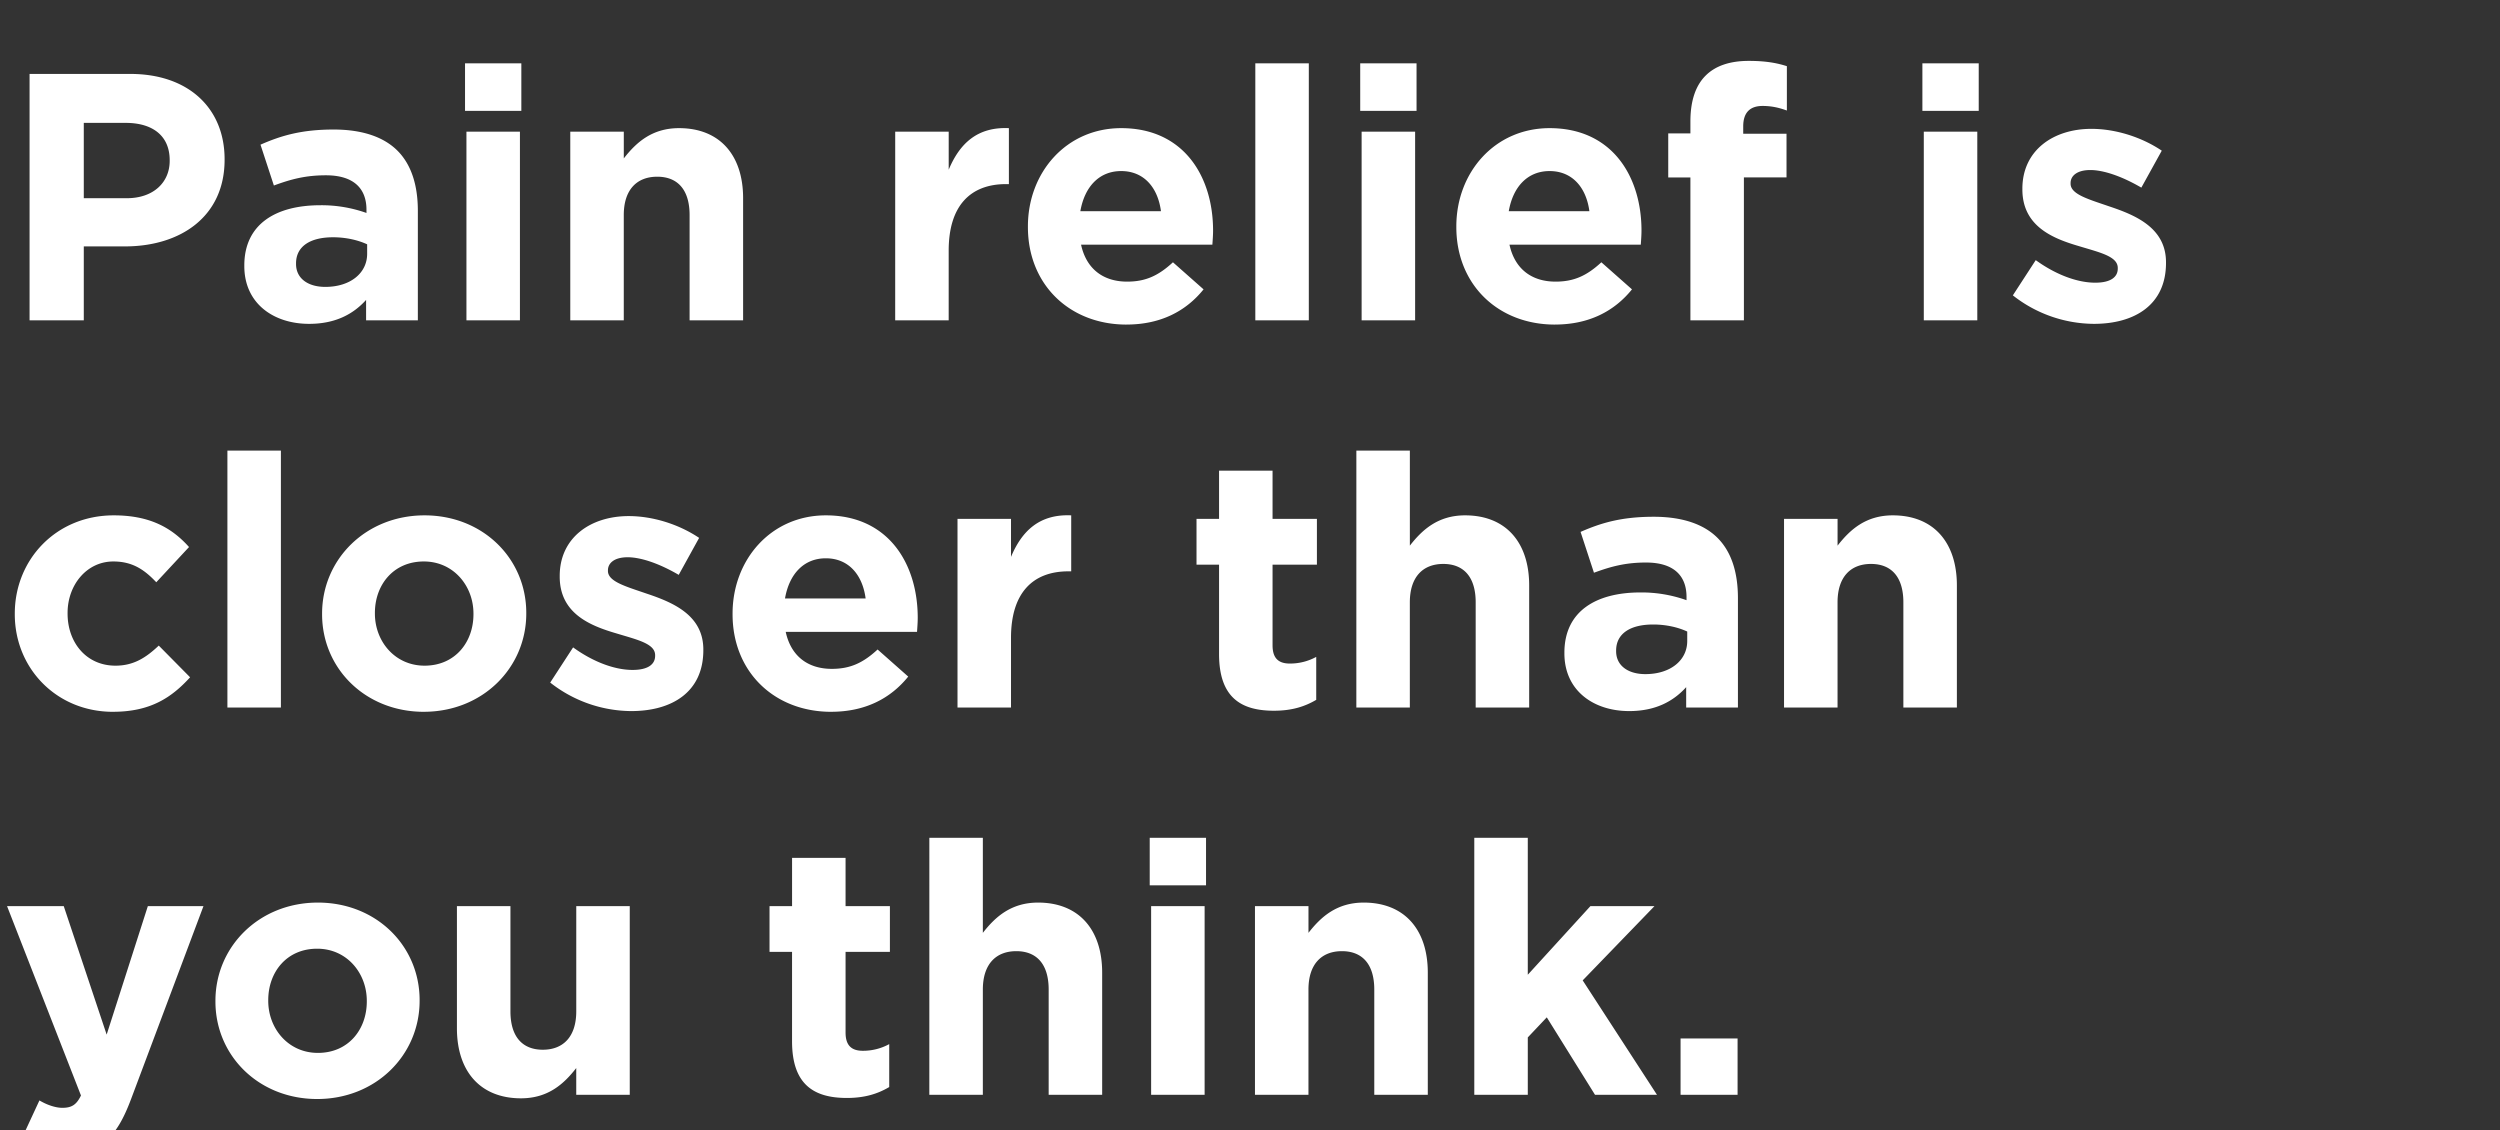
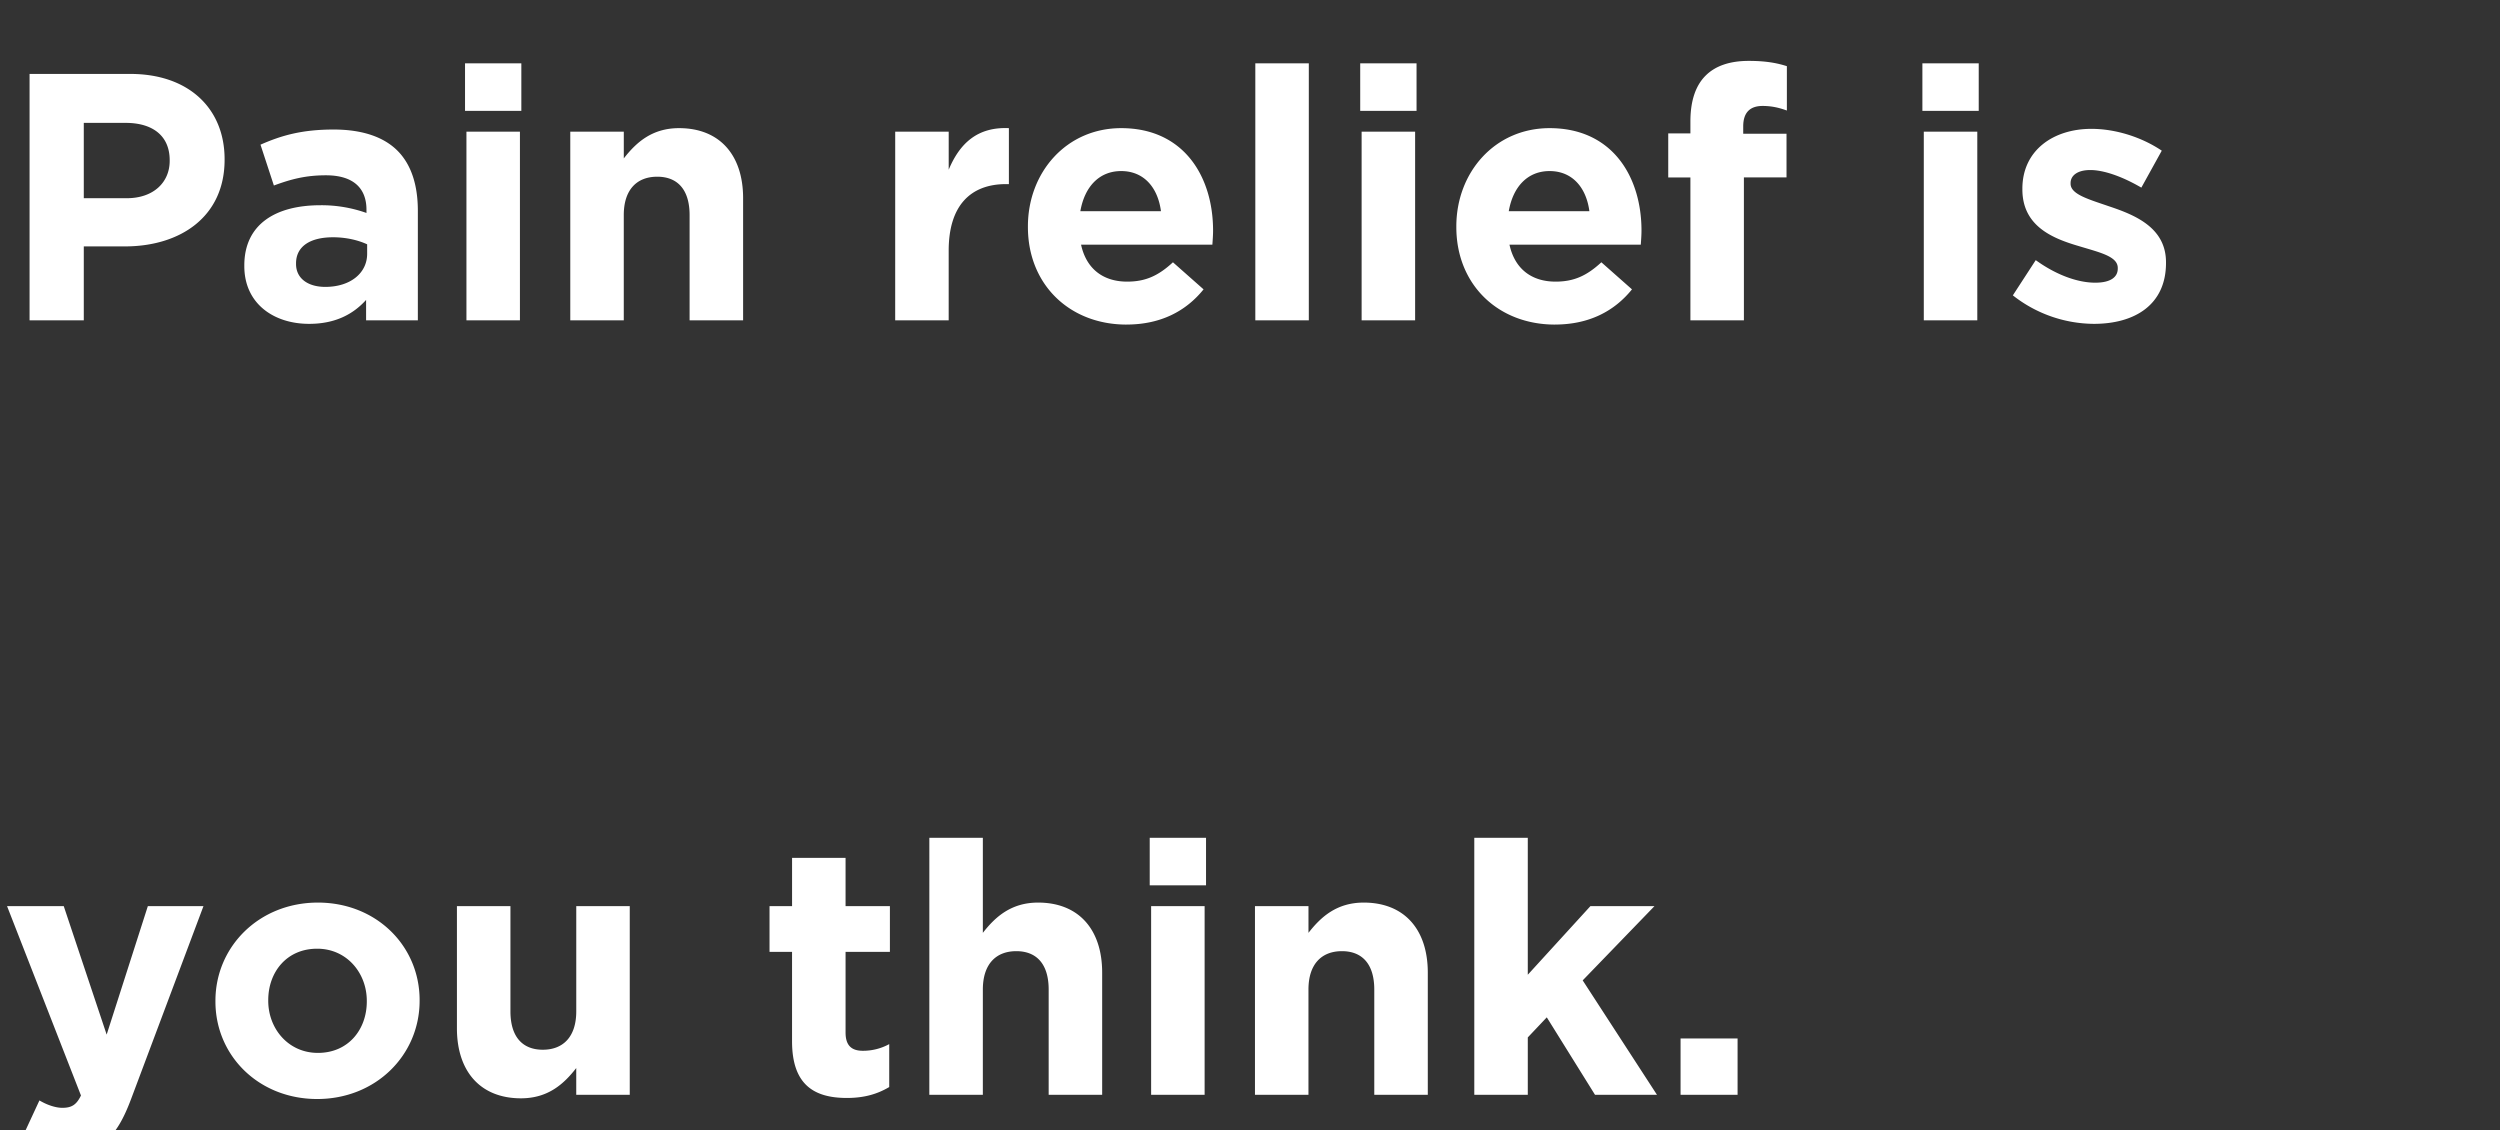
<svg xmlns="http://www.w3.org/2000/svg" width="113.563" height="51.337" viewBox="0 0 113.563 51.337">
  <rect x="0" y="0" width="113.563" height="51.337" fill="#333333" stroke="none" />
  <g fill="#fff">
    <path d="M1.343 14.552h2.463v-3.359h1.87c2.511 0 4.526-1.343 4.526-3.933v-.032c0-2.287-1.615-3.87-4.285-3.87H1.343zm2.463-5.55V5.582h1.903c1.231 0 1.999.591 1.999 1.695v.032c0 .96-.72 1.695-1.951 1.695zM14.04 14.711c1.183 0 1.999-.431 2.59-1.087v.928h2.351V9.578c0-1.15-.288-2.094-.927-2.734-.608-.608-1.568-.96-2.895-.96-1.455 0-2.382.272-3.326.688l.608 1.855c.783-.288 1.439-.464 2.366-.464 1.216 0 1.84.56 1.84 1.567v.144a6.09 6.09 0 00-2.095-.351c-2.031 0-3.454.863-3.454 2.734v.032c0 1.695 1.327 2.622 2.942 2.622zm.735-1.679c-.783 0-1.327-.383-1.327-1.039v-.032c0-.768.64-1.183 1.68-1.183.59 0 1.135.128 1.55.32v.431c0 .88-.767 1.503-1.903 1.503zM21.124 5.037h2.558V2.878h-2.558zm.064 9.515h2.43V5.98h-2.43zM25.905 14.552h2.43V9.77c0-1.151.592-1.743 1.52-1.743.927 0 1.47.592 1.47 1.743v4.782h2.431v-5.55c0-1.966-1.071-3.181-2.91-3.181-1.231 0-1.95.655-2.51 1.375V5.98h-2.431zM40.664 14.552h2.43v-3.167c0-2.046.992-3.022 2.607-3.022h.128V5.821c-1.439-.064-2.238.703-2.734 1.887V5.98h-2.43zM51.17 14.743c1.551 0 2.703-.607 3.502-1.599l-1.391-1.23c-.672.623-1.263.879-2.079.879-1.087 0-1.855-.576-2.095-1.68h5.965c.016-.223.032-.447.032-.64 0-2.43-1.311-4.652-4.174-4.652-2.494 0-4.237 2.014-4.237 4.461v.032c0 2.622 1.903 4.43 4.477 4.43zm-2.095-5.149c.192-1.103.848-1.823 1.855-1.823 1.024 0 1.663.736 1.807 1.823zM57.023 14.552h2.43V2.878h-2.43zM61.788 5.037h2.559V2.878h-2.559zm.064 9.515h2.43V5.98h-2.43zM70.63 14.743c1.552 0 2.703-.607 3.503-1.599l-1.391-1.23c-.672.623-1.264.879-2.08.879-1.086 0-1.854-.576-2.094-1.68h5.965c.016-.223.032-.447.032-.64 0-2.43-1.312-4.652-4.174-4.652-2.494 0-4.237 2.014-4.237 4.461v.032c0 2.622 1.902 4.43 4.477 4.43zm-2.094-5.149c.192-1.103.848-1.823 1.855-1.823 1.023 0 1.663.736 1.807 1.823zM76.787 14.552h2.43V8.059h1.936V6.076h-1.967v-.335c0-.64.32-.928.88-.928.415 0 .751.08 1.103.208V3.006c-.448-.144-.96-.24-1.727-.24-.864 0-1.52.224-1.967.672-.448.448-.688 1.135-.688 2.079v.543H75.78v2h1.007zM87.325 5.037h2.559V2.878h-2.559zm.064 9.515h2.43V5.98h-2.43zM95.113 14.711c1.855 0 3.278-.863 3.278-2.766v-.032c0-1.567-1.391-2.143-2.59-2.542-.928-.32-1.744-.544-1.744-1.024v-.032c0-.336.304-.591.896-.591.623 0 1.47.303 2.318.799l.928-1.679c-.928-.624-2.11-.991-3.198-.991-1.727 0-3.134.975-3.134 2.718v.032c0 1.663 1.359 2.223 2.558 2.574.944.288 1.775.464 1.775.992v.032c0 .384-.32.64-1.023.64-.8 0-1.775-.352-2.703-1.024l-1.04 1.6a6.004 6.004 0 003.679 1.294z" />
  </g>
  <g fill="#fff">
-     <path d="M5.133 32.333c1.711 0 2.67-.655 3.502-1.567l-1.423-1.44c-.592.56-1.152.912-1.967.912-1.327 0-2.175-1.055-2.175-2.366v-.032c0-1.263.864-2.335 2.079-2.335.864 0 1.407.368 1.95.944l1.488-1.6c-.8-.895-1.807-1.439-3.422-1.439-2.622 0-4.493 2.015-4.493 4.462v.032c0 2.446 1.887 4.43 4.461 4.43zM10.33 32.141h2.43V20.468h-2.43zM19.253 32.333c2.67 0 4.653-1.999 4.653-4.461v-.032c0-2.463-1.967-4.43-4.621-4.43-2.67 0-4.654 2-4.654 4.462v.032c0 2.462 1.967 4.43 4.622 4.43zm.032-2.095c-1.343 0-2.255-1.103-2.255-2.366v-.032c0-1.263.832-2.335 2.223-2.335 1.343 0 2.254 1.104 2.254 2.367v.032c0 1.263-.831 2.334-2.222 2.334zM28.671 32.301c1.855 0 3.278-.863 3.278-2.766v-.032c0-1.567-1.39-2.143-2.59-2.543-.928-.32-1.743-.543-1.743-1.023v-.032c0-.336.304-.592.895-.592.624 0 1.472.304 2.32.8l.927-1.68c-.928-.623-2.111-.99-3.199-.99-1.727 0-3.134.975-3.134 2.718v.032c0 1.663 1.36 2.222 2.559 2.574.943.288 1.775.464 1.775.992v.032c0 .383-.32.64-1.024.64-.8 0-1.775-.352-2.702-1.024l-1.04 1.599a6.004 6.004 0 003.678 1.295zM37.754 32.333c1.551 0 2.702-.607 3.502-1.599l-1.391-1.231c-.672.623-1.263.88-2.079.88-1.087 0-1.855-.576-2.095-1.68h5.965c.016-.224.032-.447.032-.64 0-2.43-1.311-4.653-4.174-4.653-2.494 0-4.237 2.015-4.237 4.462v.032c0 2.622 1.903 4.43 4.477 4.43zm-2.095-5.149c.192-1.103.848-1.823 1.855-1.823 1.024 0 1.663.736 1.807 1.823zM43.495 32.141h2.43v-3.166c0-2.047.992-3.022 2.607-3.022h.128V23.41c-1.44-.064-2.239.704-2.735 1.887V23.57h-2.43zM57.87 32.285c.816 0 1.408-.192 1.92-.495v-1.951a2.472 2.472 0 01-1.2.303c-.544 0-.784-.271-.784-.831v-3.662h2.015V23.57h-2.015v-2.19h-2.43v2.19h-1.024v2.08h1.024v4.06c0 1.984 1.007 2.575 2.494 2.575zM61.612 32.141h2.43v-4.78c0-1.152.592-1.744 1.52-1.744.927 0 1.471.592 1.471 1.743v4.781h2.43v-5.548c0-1.967-1.07-3.183-2.91-3.183-1.231 0-1.95.656-2.51 1.376v-4.318h-2.43zM74.005 32.301c1.183 0 1.999-.432 2.59-1.087v.927h2.351v-4.973c0-1.151-.288-2.095-.927-2.734-.608-.608-1.567-.96-2.895-.96-1.455 0-2.382.272-3.326.688l.608 1.855c.783-.288 1.44-.464 2.367-.464 1.215 0 1.838.56 1.838 1.567v.144a6.09 6.09 0 00-2.094-.352c-2.031 0-3.454.864-3.454 2.735v.032c0 1.695 1.327 2.622 2.942 2.622zm.736-1.679c-.784 0-1.328-.384-1.328-1.04v-.031c0-.768.64-1.183 1.68-1.183.591 0 1.135.127 1.55.32v.431c0 .88-.767 1.503-1.902 1.503zM81.04 32.141h2.431v-4.78c0-1.152.592-1.744 1.52-1.744.927 0 1.47.592 1.47 1.743v4.781h2.431v-5.548c0-1.967-1.071-3.183-2.91-3.183-1.231 0-1.95.656-2.51 1.376V23.57H81.04z" />
-   </g>
+     </g>
  <g fill="#fff">
    <path d="M4.845 46.997l-1.95-5.837H.32l3.358 8.603c-.208.432-.432.56-.848.56-.32 0-.72-.144-1.039-.336l-.816 1.759c.624.368 1.28.592 2.16.592 1.454 0 2.158-.656 2.814-2.399l3.294-8.779H6.716zM14.408 49.923c2.67 0 4.653-1.999 4.653-4.461v-.032c0-2.463-1.967-4.43-4.621-4.43-2.67 0-4.654 1.999-4.654 4.462v.032c0 2.462 1.967 4.429 4.622 4.429zm.032-2.095c-1.344 0-2.255-1.103-2.255-2.366v-.032c0-1.264.831-2.335 2.223-2.335 1.343 0 2.254 1.103 2.254 2.367v.032c0 1.263-.831 2.334-2.222 2.334zM23.666 49.891c1.232 0 1.951-.656 2.51-1.375v1.215h2.431v-8.57h-2.43v4.78c0 1.152-.592 1.743-1.52 1.743-.927 0-1.47-.591-1.47-1.743v-4.78h-2.431v5.548c0 1.967 1.071 3.182 2.91 3.182zM38.474 49.875c.815 0 1.407-.192 1.919-.496v-1.95a2.472 2.472 0 01-1.2.303c-.543 0-.783-.272-.783-.831v-3.662h2.014V41.16H38.41v-2.19h-2.43v2.19h-1.024v2.079h1.023V47.3c0 1.983 1.007 2.575 2.495 2.575zM42.215 49.731h2.431V44.95c0-1.151.592-1.743 1.52-1.743.927 0 1.47.592 1.47 1.743v4.781h2.43v-5.549c0-1.967-1.07-3.182-2.91-3.182-1.23 0-1.95.656-2.51 1.375v-4.317h-2.43zM52.226 40.217h2.558v-2.16h-2.558zm.064 9.514h2.43v-8.57h-2.43zM57.007 49.731h2.43V44.95c0-1.151.592-1.743 1.52-1.743.927 0 1.47.592 1.47 1.743v4.781h2.431v-5.549c0-1.967-1.071-3.182-2.91-3.182-1.231 0-1.95.656-2.51 1.375V41.16h-2.431zM66.97 49.731h2.43v-2.606l.863-.912 2.19 3.518h2.815l-3.374-5.197 3.262-3.374h-2.91L69.4 44.278v-6.22h-2.43zM76.34 49.731h2.59v-2.558h-2.59z" />
  </g>
</svg>